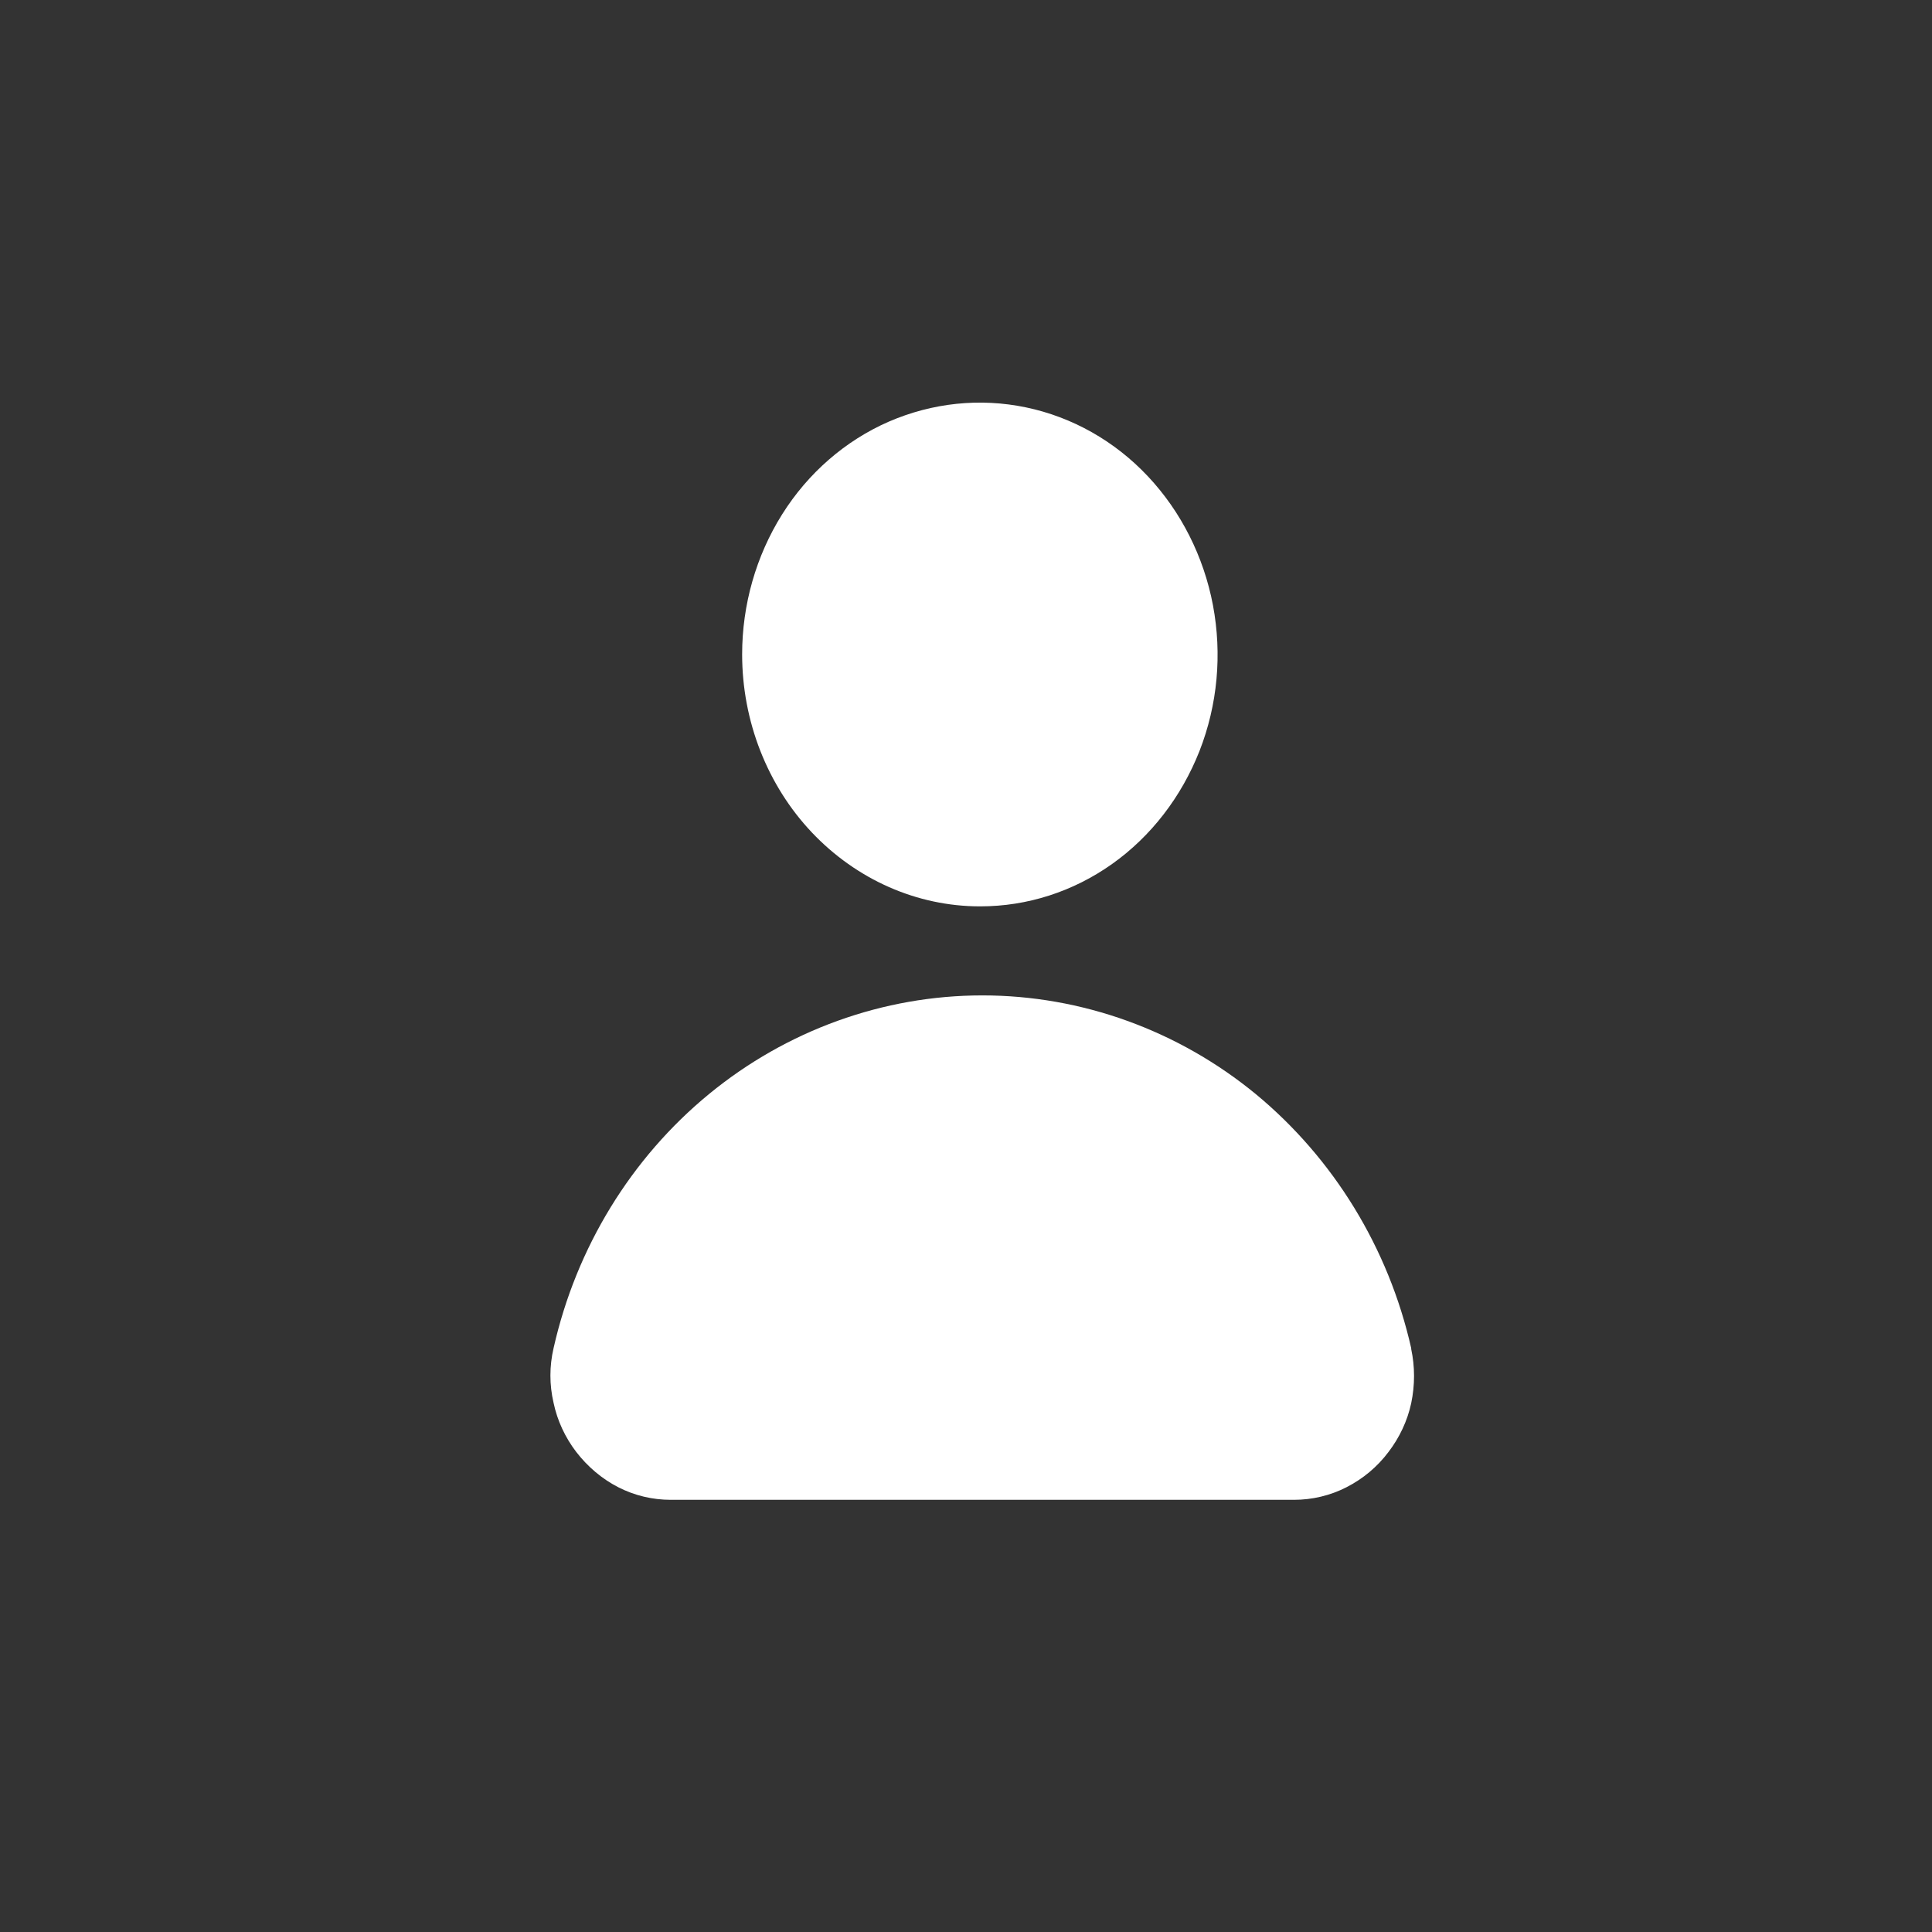
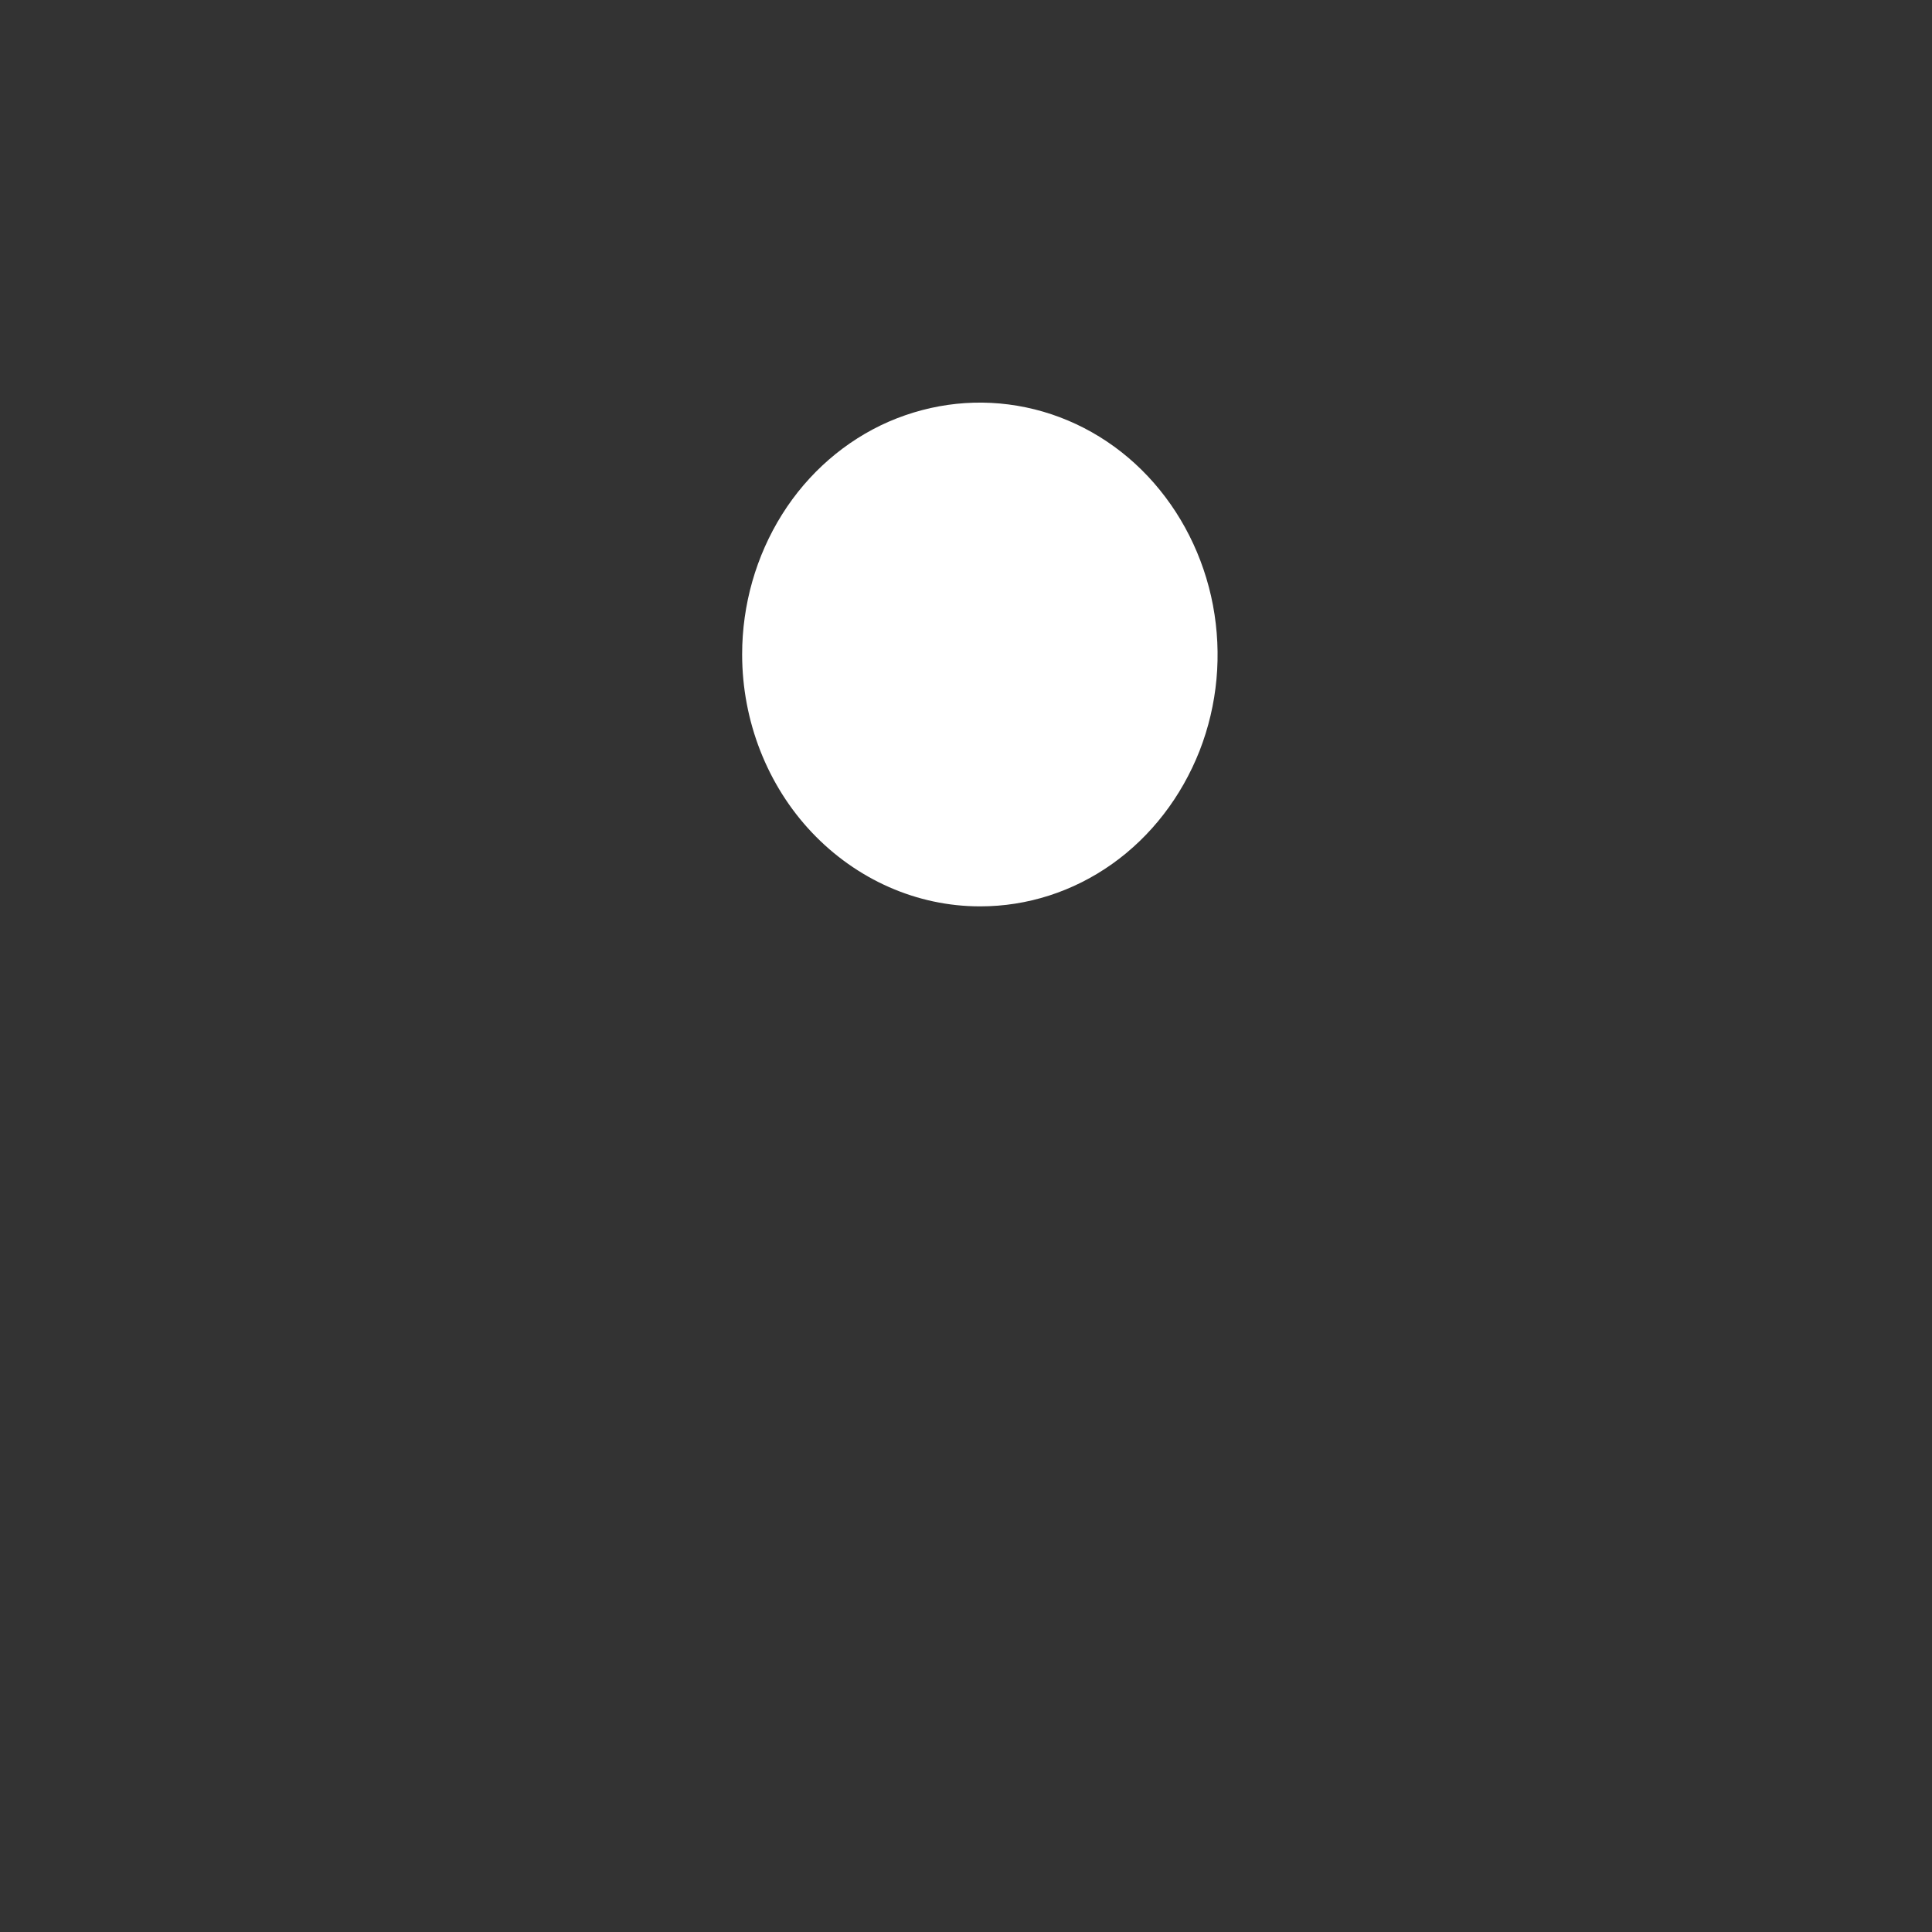
<svg xmlns="http://www.w3.org/2000/svg" viewBox="0 0 46 46">
  <rect x="0" y="0" width="46" height="46" fill="#333333" stroke="none" />
-   <path d="m33.6,32.1c-.54-2.39-1.85-4.52-3.7-6.05-1.85-1.52-4.15-2.35-6.51-2.35s-4.66.83-6.51,2.35c-1.85,1.52-3.16,3.65-3.7,6.05-.1.43-.1.87,0,1.3.09.43.28.83.54,1.17.27.35.61.64,1,.84.39.2.82.3,1.25.3h14.84c.43,0,.86-.1,1.25-.3.39-.2.73-.48,1-.84.26-.34.45-.74.54-1.16.09-.43.09-.87,0-1.29Z" fill="#fff" />
  <path d="m23.34,21.58c1.12,0,2.21-.35,3.14-1.01.93-.66,1.65-1.6,2.08-2.69.43-1.1.54-2.3.32-3.47-.22-1.16-.76-2.23-1.55-3.07-.79-.84-1.8-1.41-2.9-1.64-1.1-.23-2.23-.11-3.27.34-1.03.45-1.92,1.22-2.54,2.21-.62.99-.95,2.15-.95,3.33,0,1.59.6,3.12,1.66,4.24,1.06,1.12,2.5,1.76,4,1.76Z" fill="#fff" />
</svg>